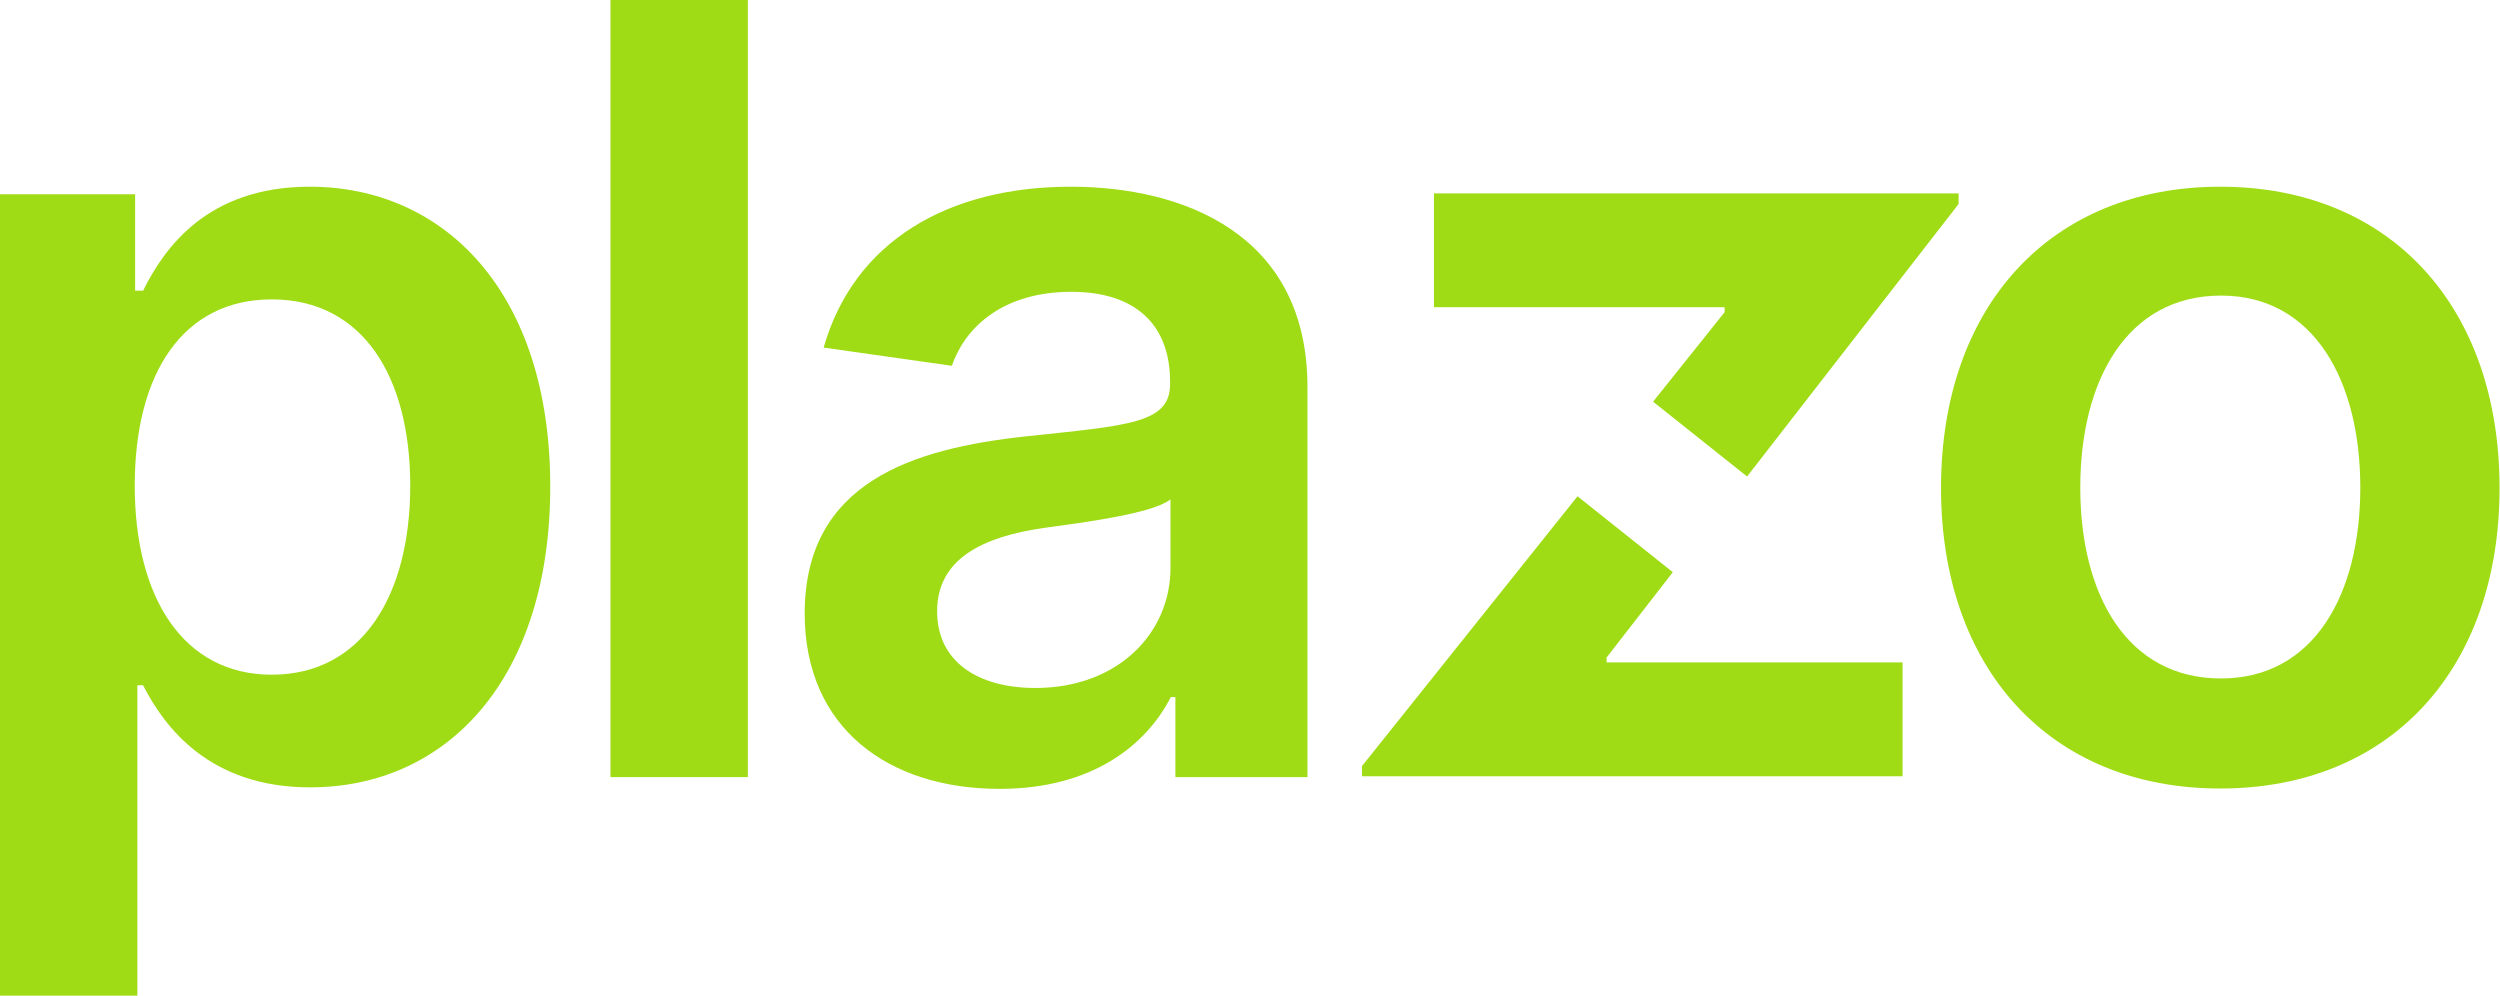
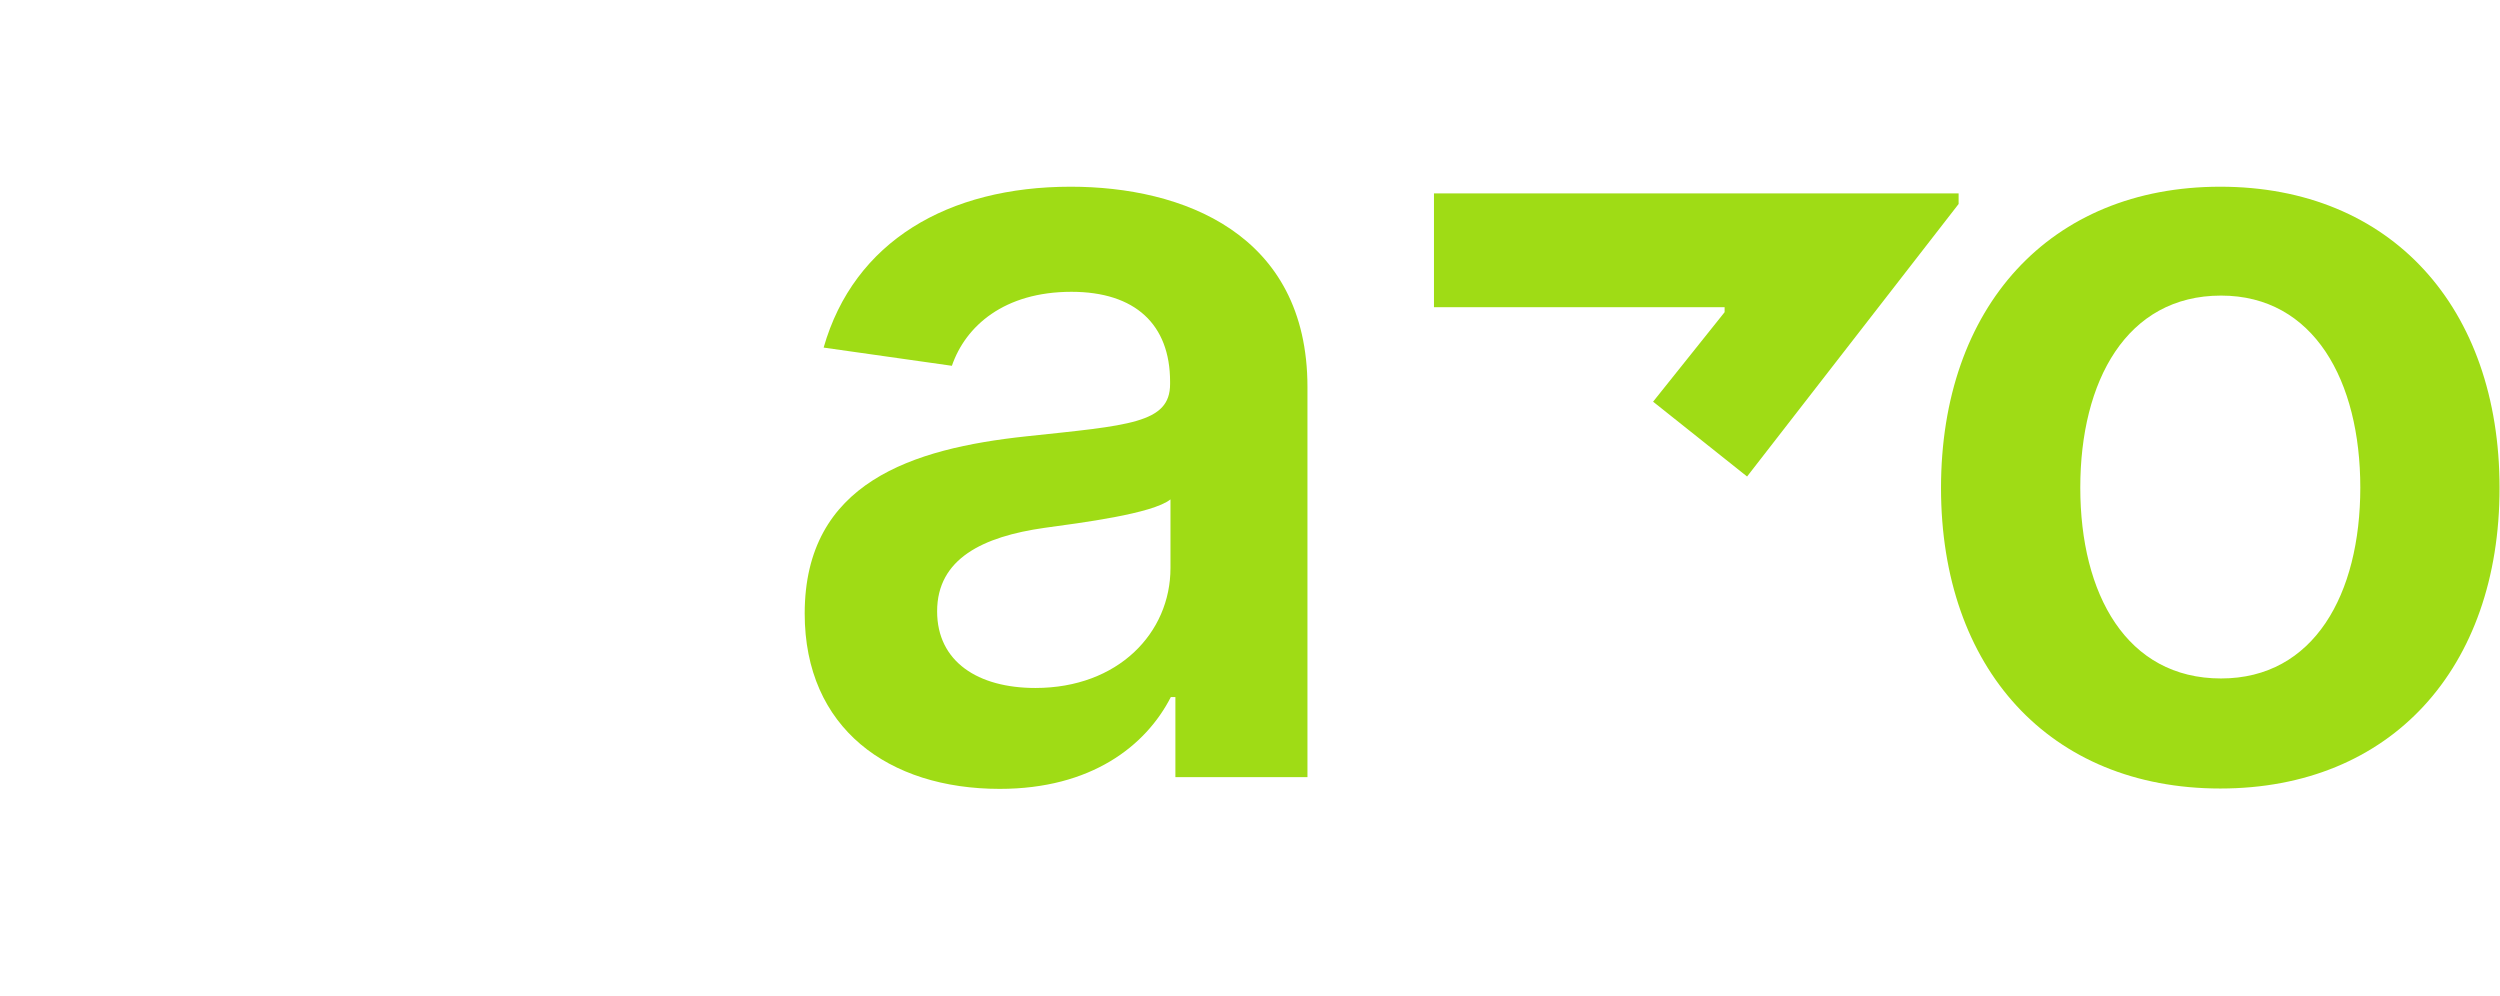
<svg xmlns="http://www.w3.org/2000/svg" width="231" height="92" viewBox="0 0 231 92" fill="none">
  <g id="plazo">
    <rect width="231" height="92" />
    <g id="logo plazo">
-       <path id="Vector" d="M0.003 17.952H12.486V26.858H13.223C15.152 22.965 19.114 17.252 28.615 17.252C41.062 17.252 50.843 26.999 50.843 44.949C50.843 62.69 41.342 72.751 28.648 72.751C19.394 72.751 15.221 67.245 13.22 63.319H12.693V92H0V17.952H0.003ZM25.107 62.342C33.486 62.342 37.906 54.98 37.906 44.879C37.906 34.852 33.558 27.664 25.107 27.664C16.939 27.664 12.45 34.431 12.45 44.879C12.45 55.328 17.008 62.342 25.107 62.342Z" fill="#9FDC15" />
-       <path id="Vector_2" d="M69.101 71.806H56.408V0H69.101V71.806Z" fill="#9FDC15" />
      <path id="Vector_3" d="M74.354 56.694C74.354 44.563 84.345 41.444 94.794 40.321C104.295 39.304 108.116 39.13 108.116 35.484V35.273C108.116 29.978 104.891 26.963 99 26.963C92.793 26.963 89.219 30.119 87.955 33.799L76.104 32.117C78.908 22.3 87.603 17.252 98.931 17.252C109.205 17.252 120.809 21.53 120.809 35.763V71.806H108.606V64.408H108.185C105.872 68.93 100.823 72.892 92.372 72.892C82.101 72.892 74.354 67.285 74.354 56.694ZM108.152 52.488V46.143C106.503 47.476 99.842 48.315 96.512 48.773C90.832 49.579 86.59 51.613 86.59 56.487C86.59 61.15 90.377 63.569 95.669 63.569C103.314 63.569 108.152 58.484 108.152 52.488Z" fill="#9FDC15" />
      <g id="Group">
-         <path id="Vector_4" d="M148.451 60.749L154.569 52.87L145.762 45.857L125.851 70.78V71.724H175.799V61.206H148.451V60.749Z" fill="#9FDC15" />
        <path id="Vector_5" d="M132.499 17.87V28.388H159.354V28.846L152.745 37.116L161.43 44.03L180.976 18.848V17.87H132.499Z" fill="#9FDC15" />
      </g>
      <path id="Vector_6" d="M179.35 45.09C179.35 28.401 189.377 17.252 205.155 17.252C220.932 17.252 230.959 28.401 230.959 45.09C230.959 61.742 220.932 72.859 205.155 72.859C189.377 72.859 179.35 61.742 179.35 45.09ZM218.092 45.054C218.092 35.201 213.813 27.312 205.224 27.312C196.493 27.312 192.218 35.201 192.218 45.054C192.218 54.907 196.496 62.69 205.224 62.69C213.816 62.69 218.092 54.907 218.092 45.054Z" fill="#9FDC15" />
    </g>
  </g>
</svg>